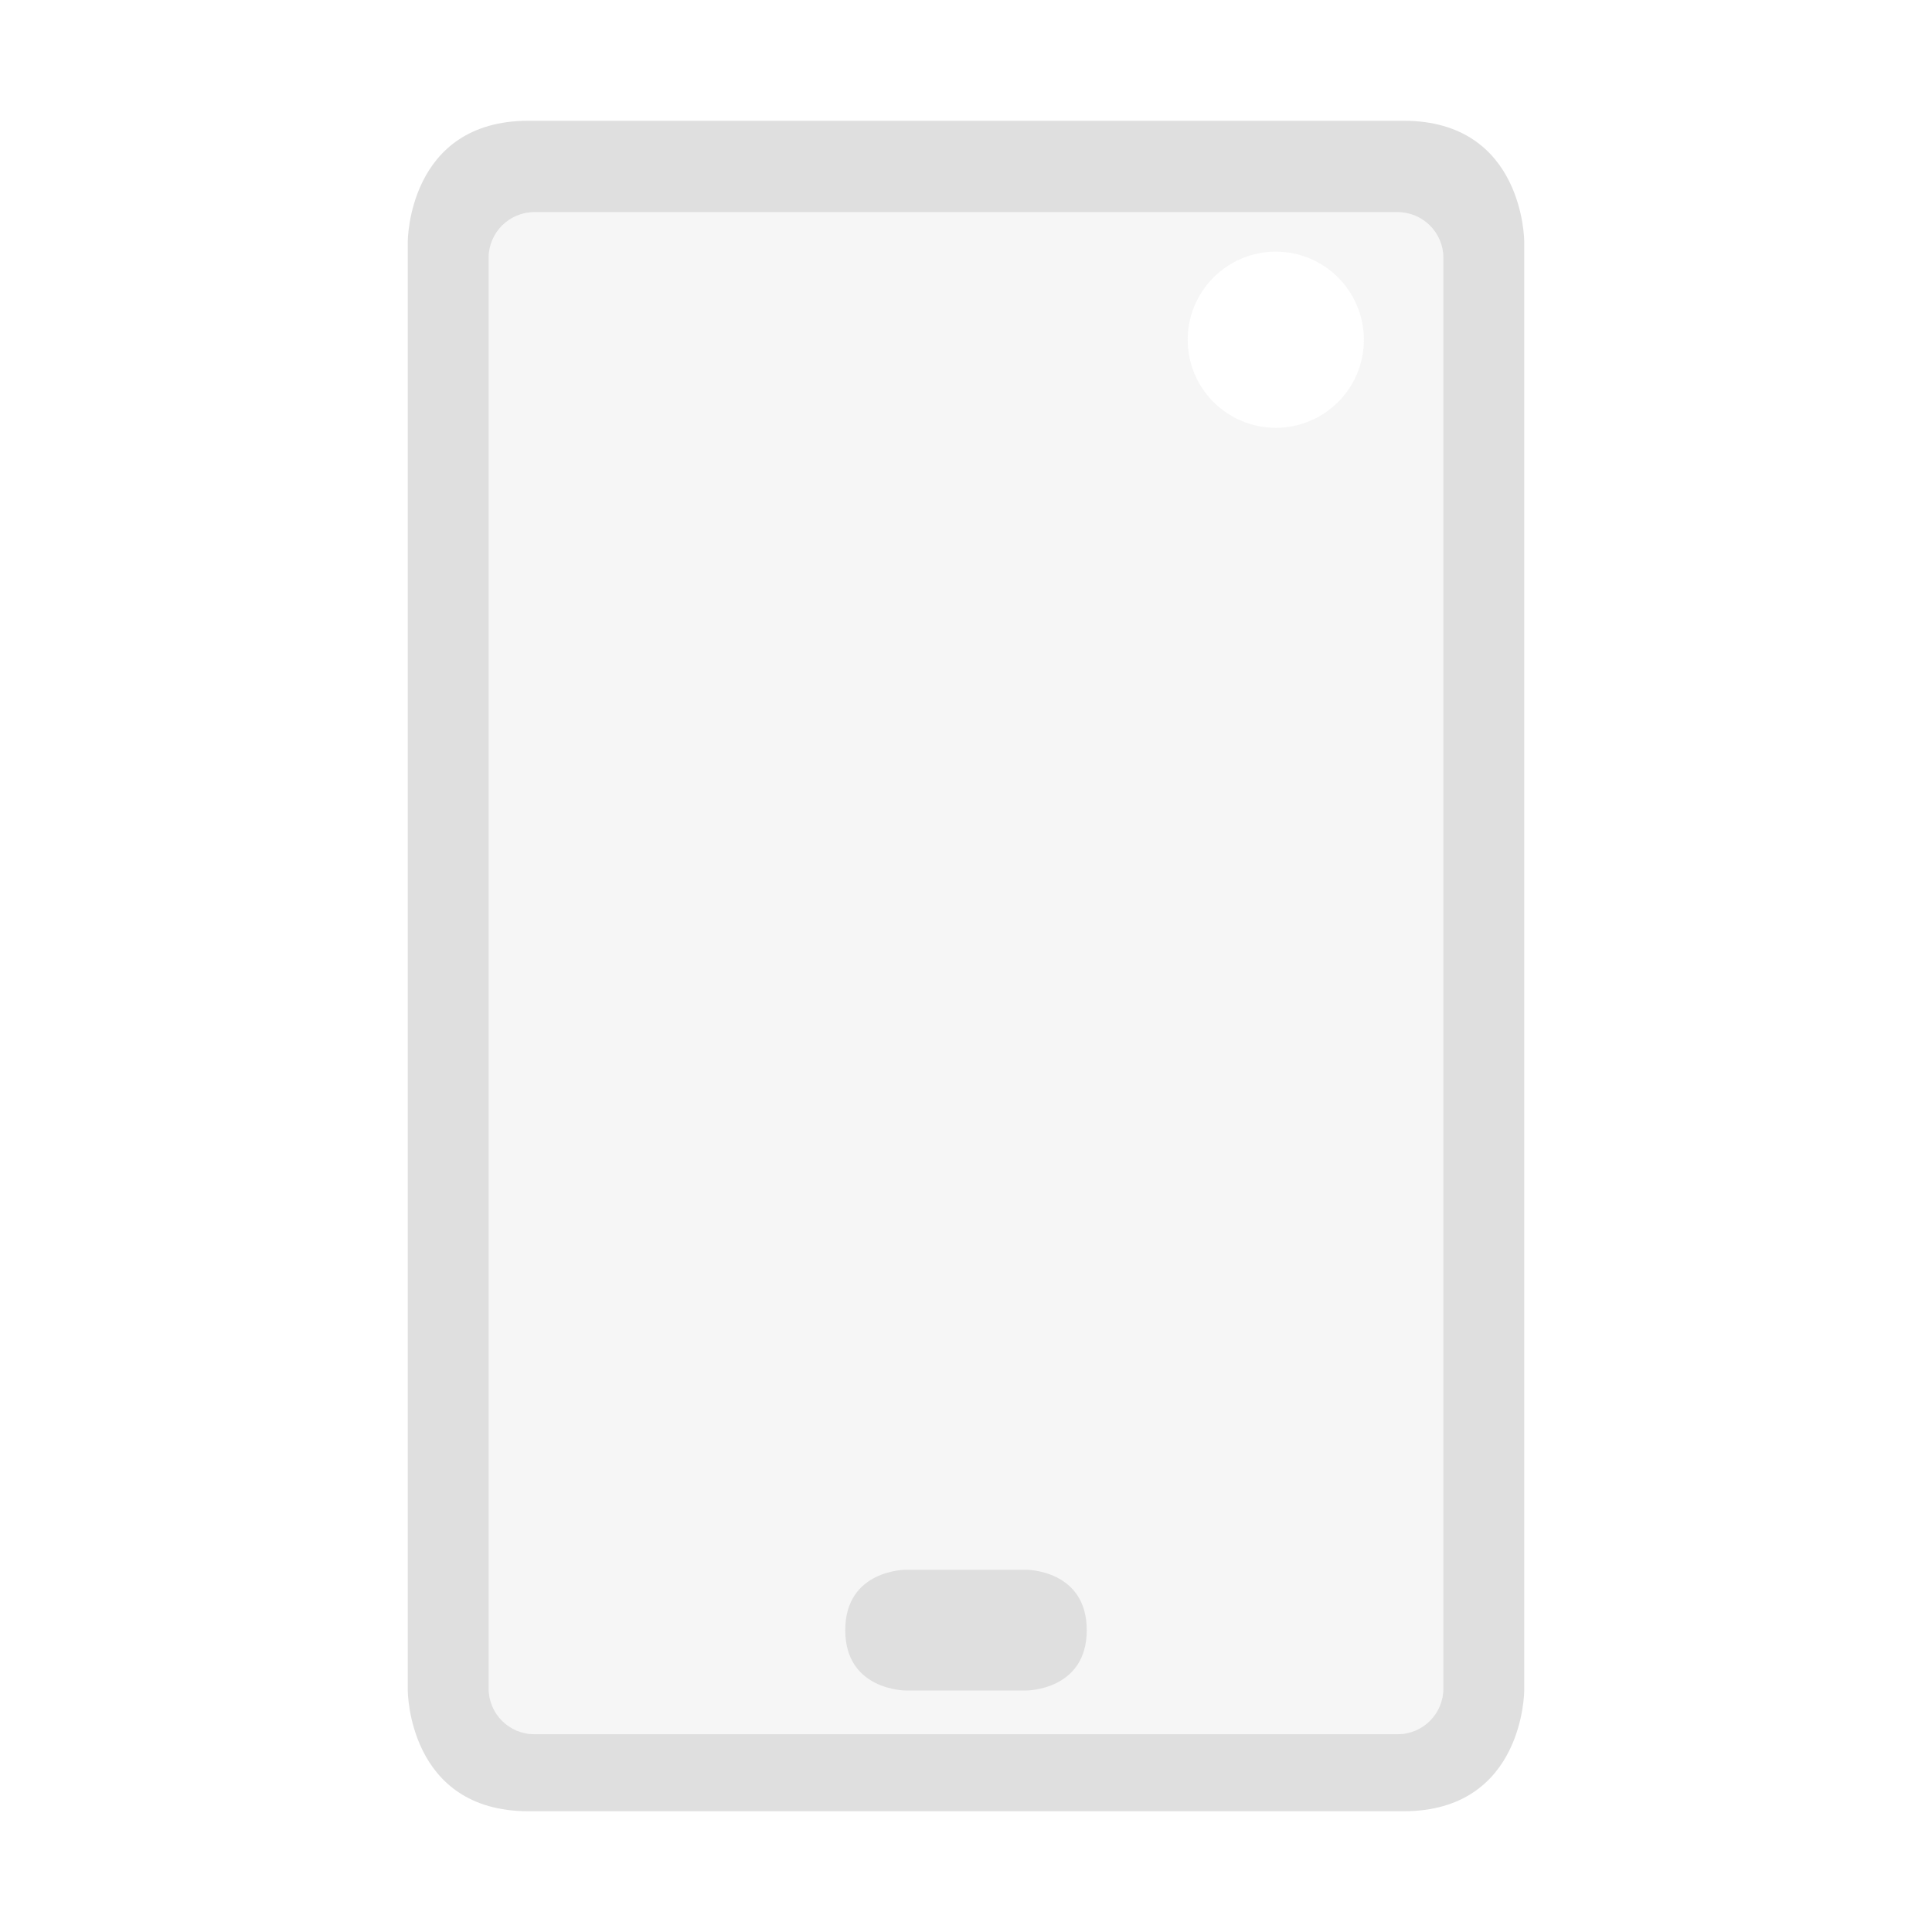
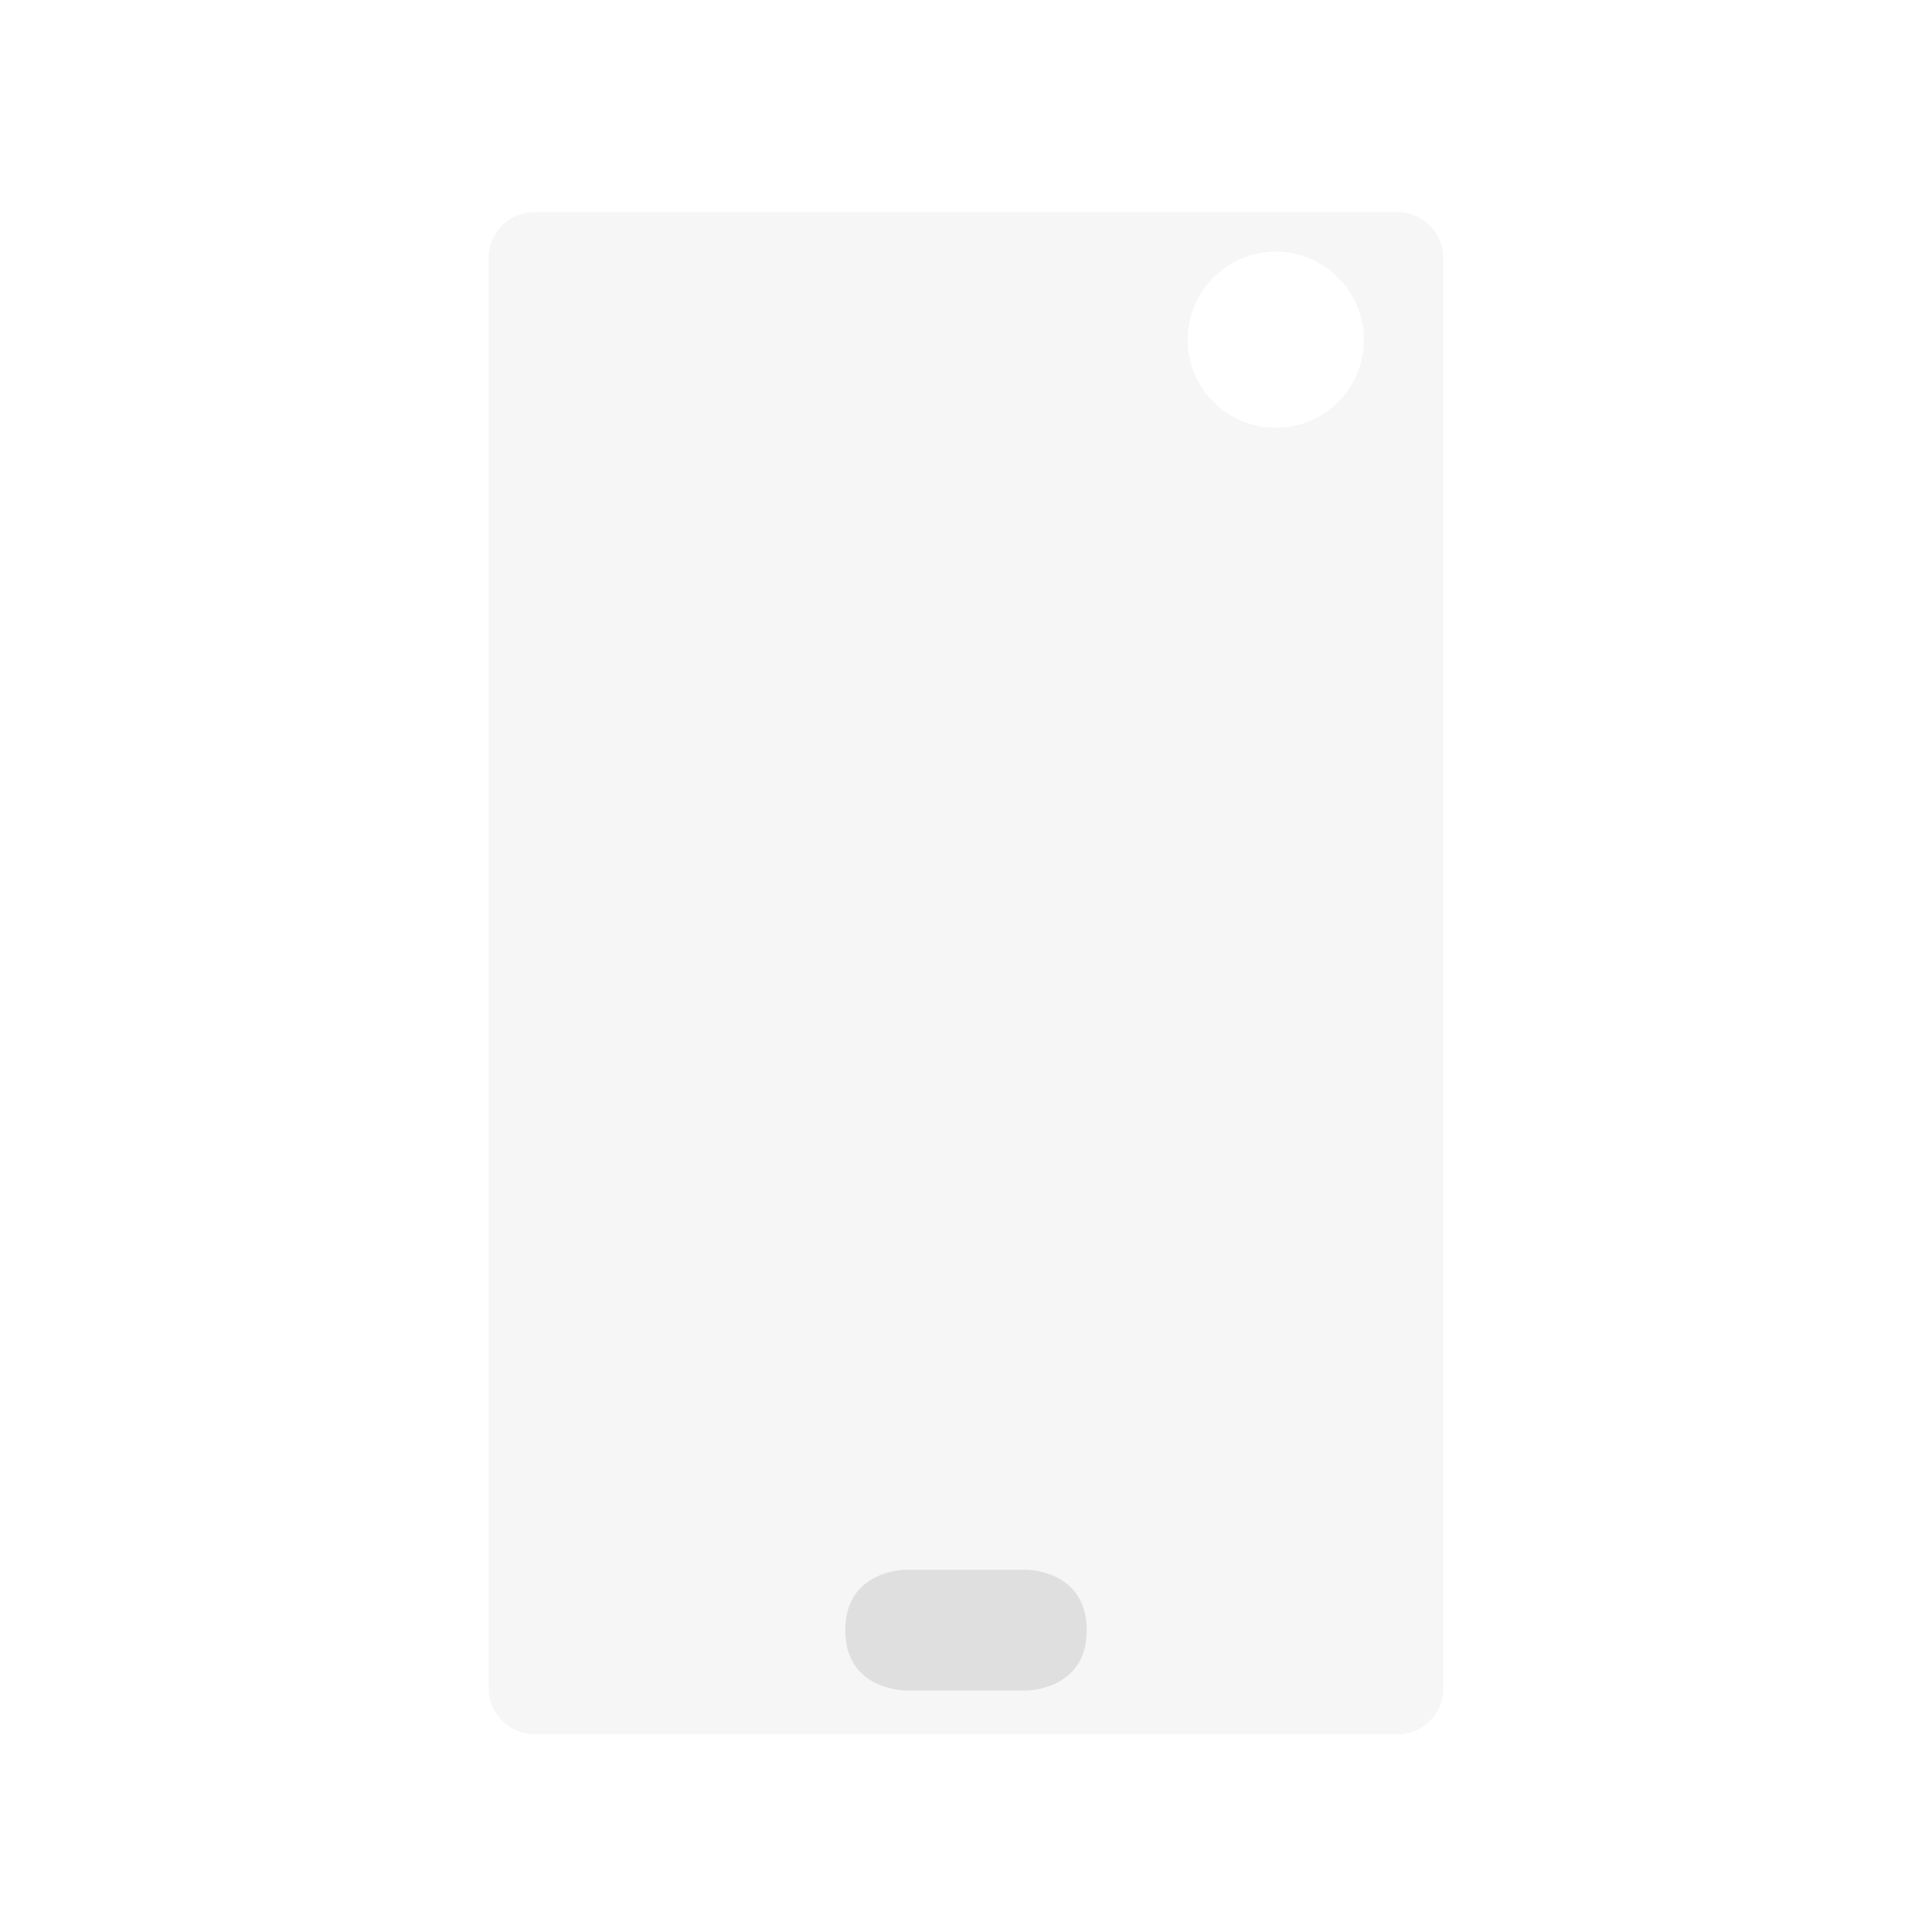
<svg xmlns="http://www.w3.org/2000/svg" style="clip-rule:evenodd;fill-rule:evenodd;stroke-linejoin:round;stroke-miterlimit:2" viewBox="0 0 16 16">
  <path d="m4.047 2.135c0-0.209 0.17-0.378 0.379-0.378h7.148c0.209 0 0.379 0.169 0.379 0.378v11.849c0 0.209-0.17 0.378-0.379 0.378h-7.148c-0.209 0-0.379-0.169-0.379-0.378v-11.849zm6.519-0.051c0.402 0 0.729 0.327 0.729 0.73s-0.327 0.729-0.729 0.729c-0.403 0-0.73-0.326-0.73-0.729s0.327-0.73 0.73-0.73z" fill-opacity=".3" fill="#dfdfdf" />
  <path d="m7.5 13h1s0.5 0 0.5 0.5-0.5 0.5-0.5 0.5h-1s-0.5 0-0.5-0.5 0.5-0.5 0.5-0.5z" fill="#dfdfdf" />
-   <path d="m4.377 1c-1 0-1 1-1 1v12s0 1 1 1h7.246c1 0 1-1 1-1v-12s0-1-1-1h-7.246zm-0.33 1.135c0-0.209 0.17-0.378 0.379-0.378h7.148c0.209 0 0.379 0.169 0.379 0.378v11.849c0 0.209-0.17 0.378-0.379 0.378h-7.148c-0.209 0-0.379-0.169-0.379-0.378v-11.849z" fill="#dfdfdf" />
</svg>